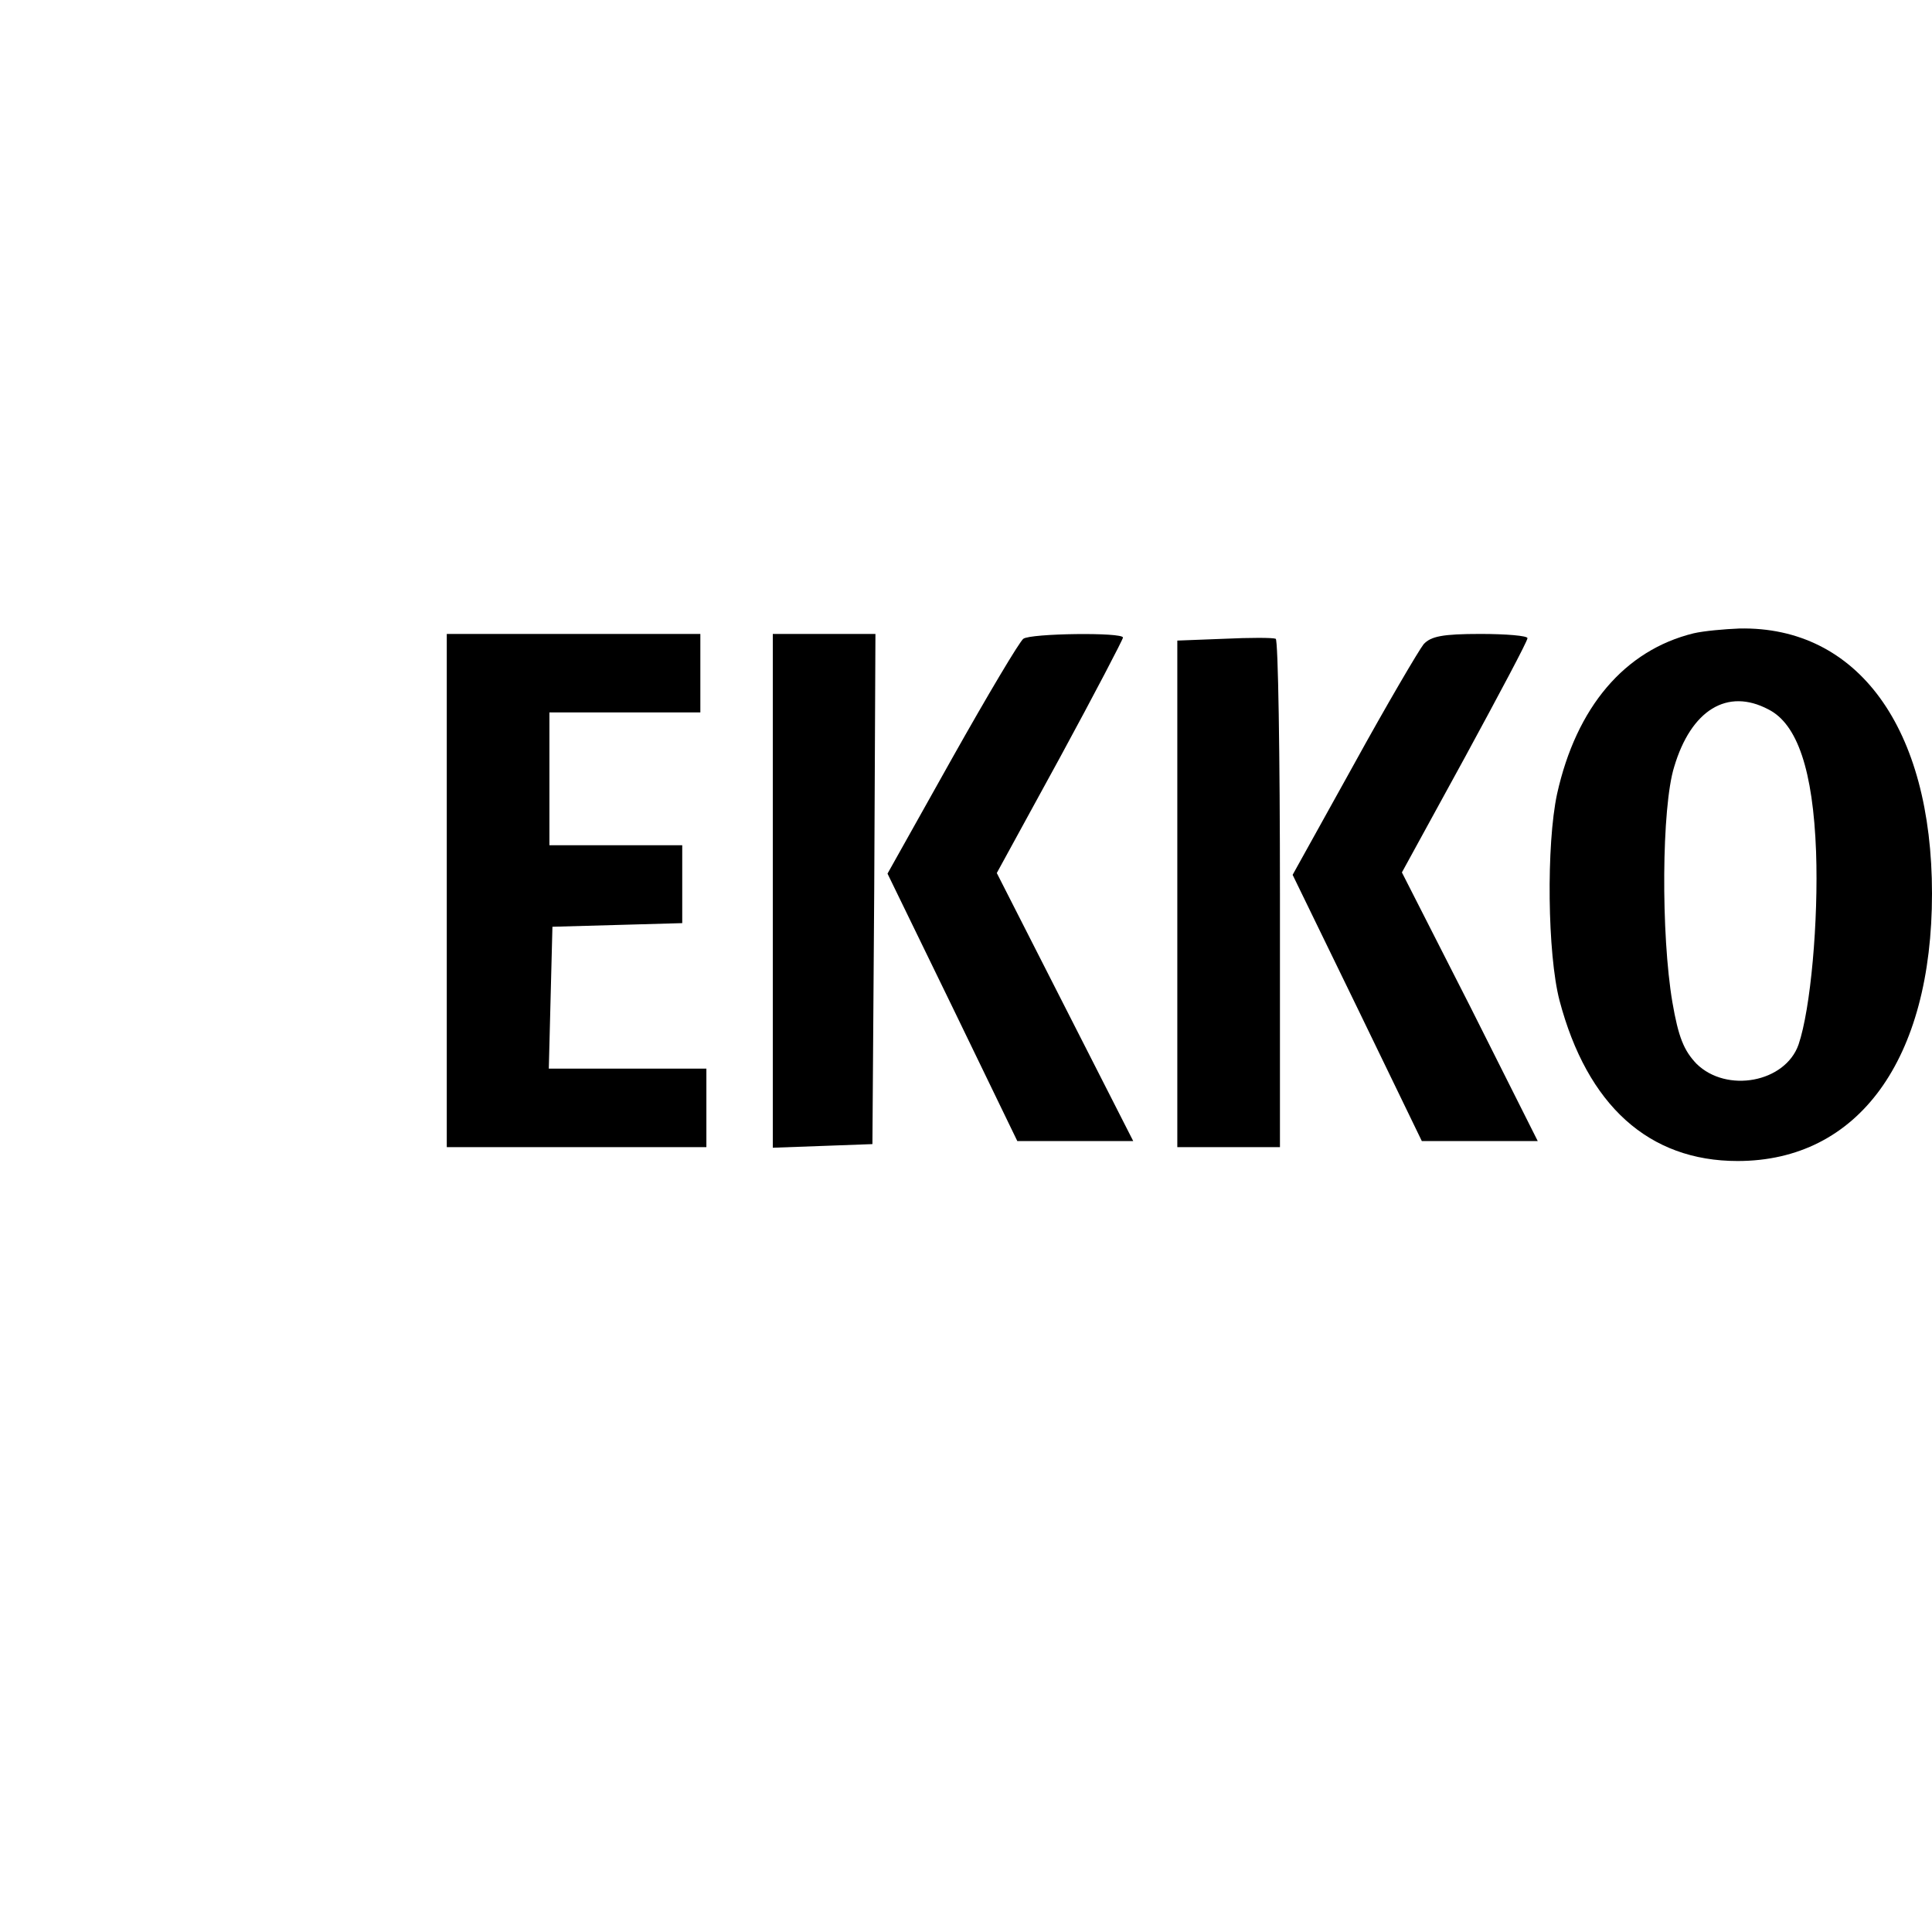
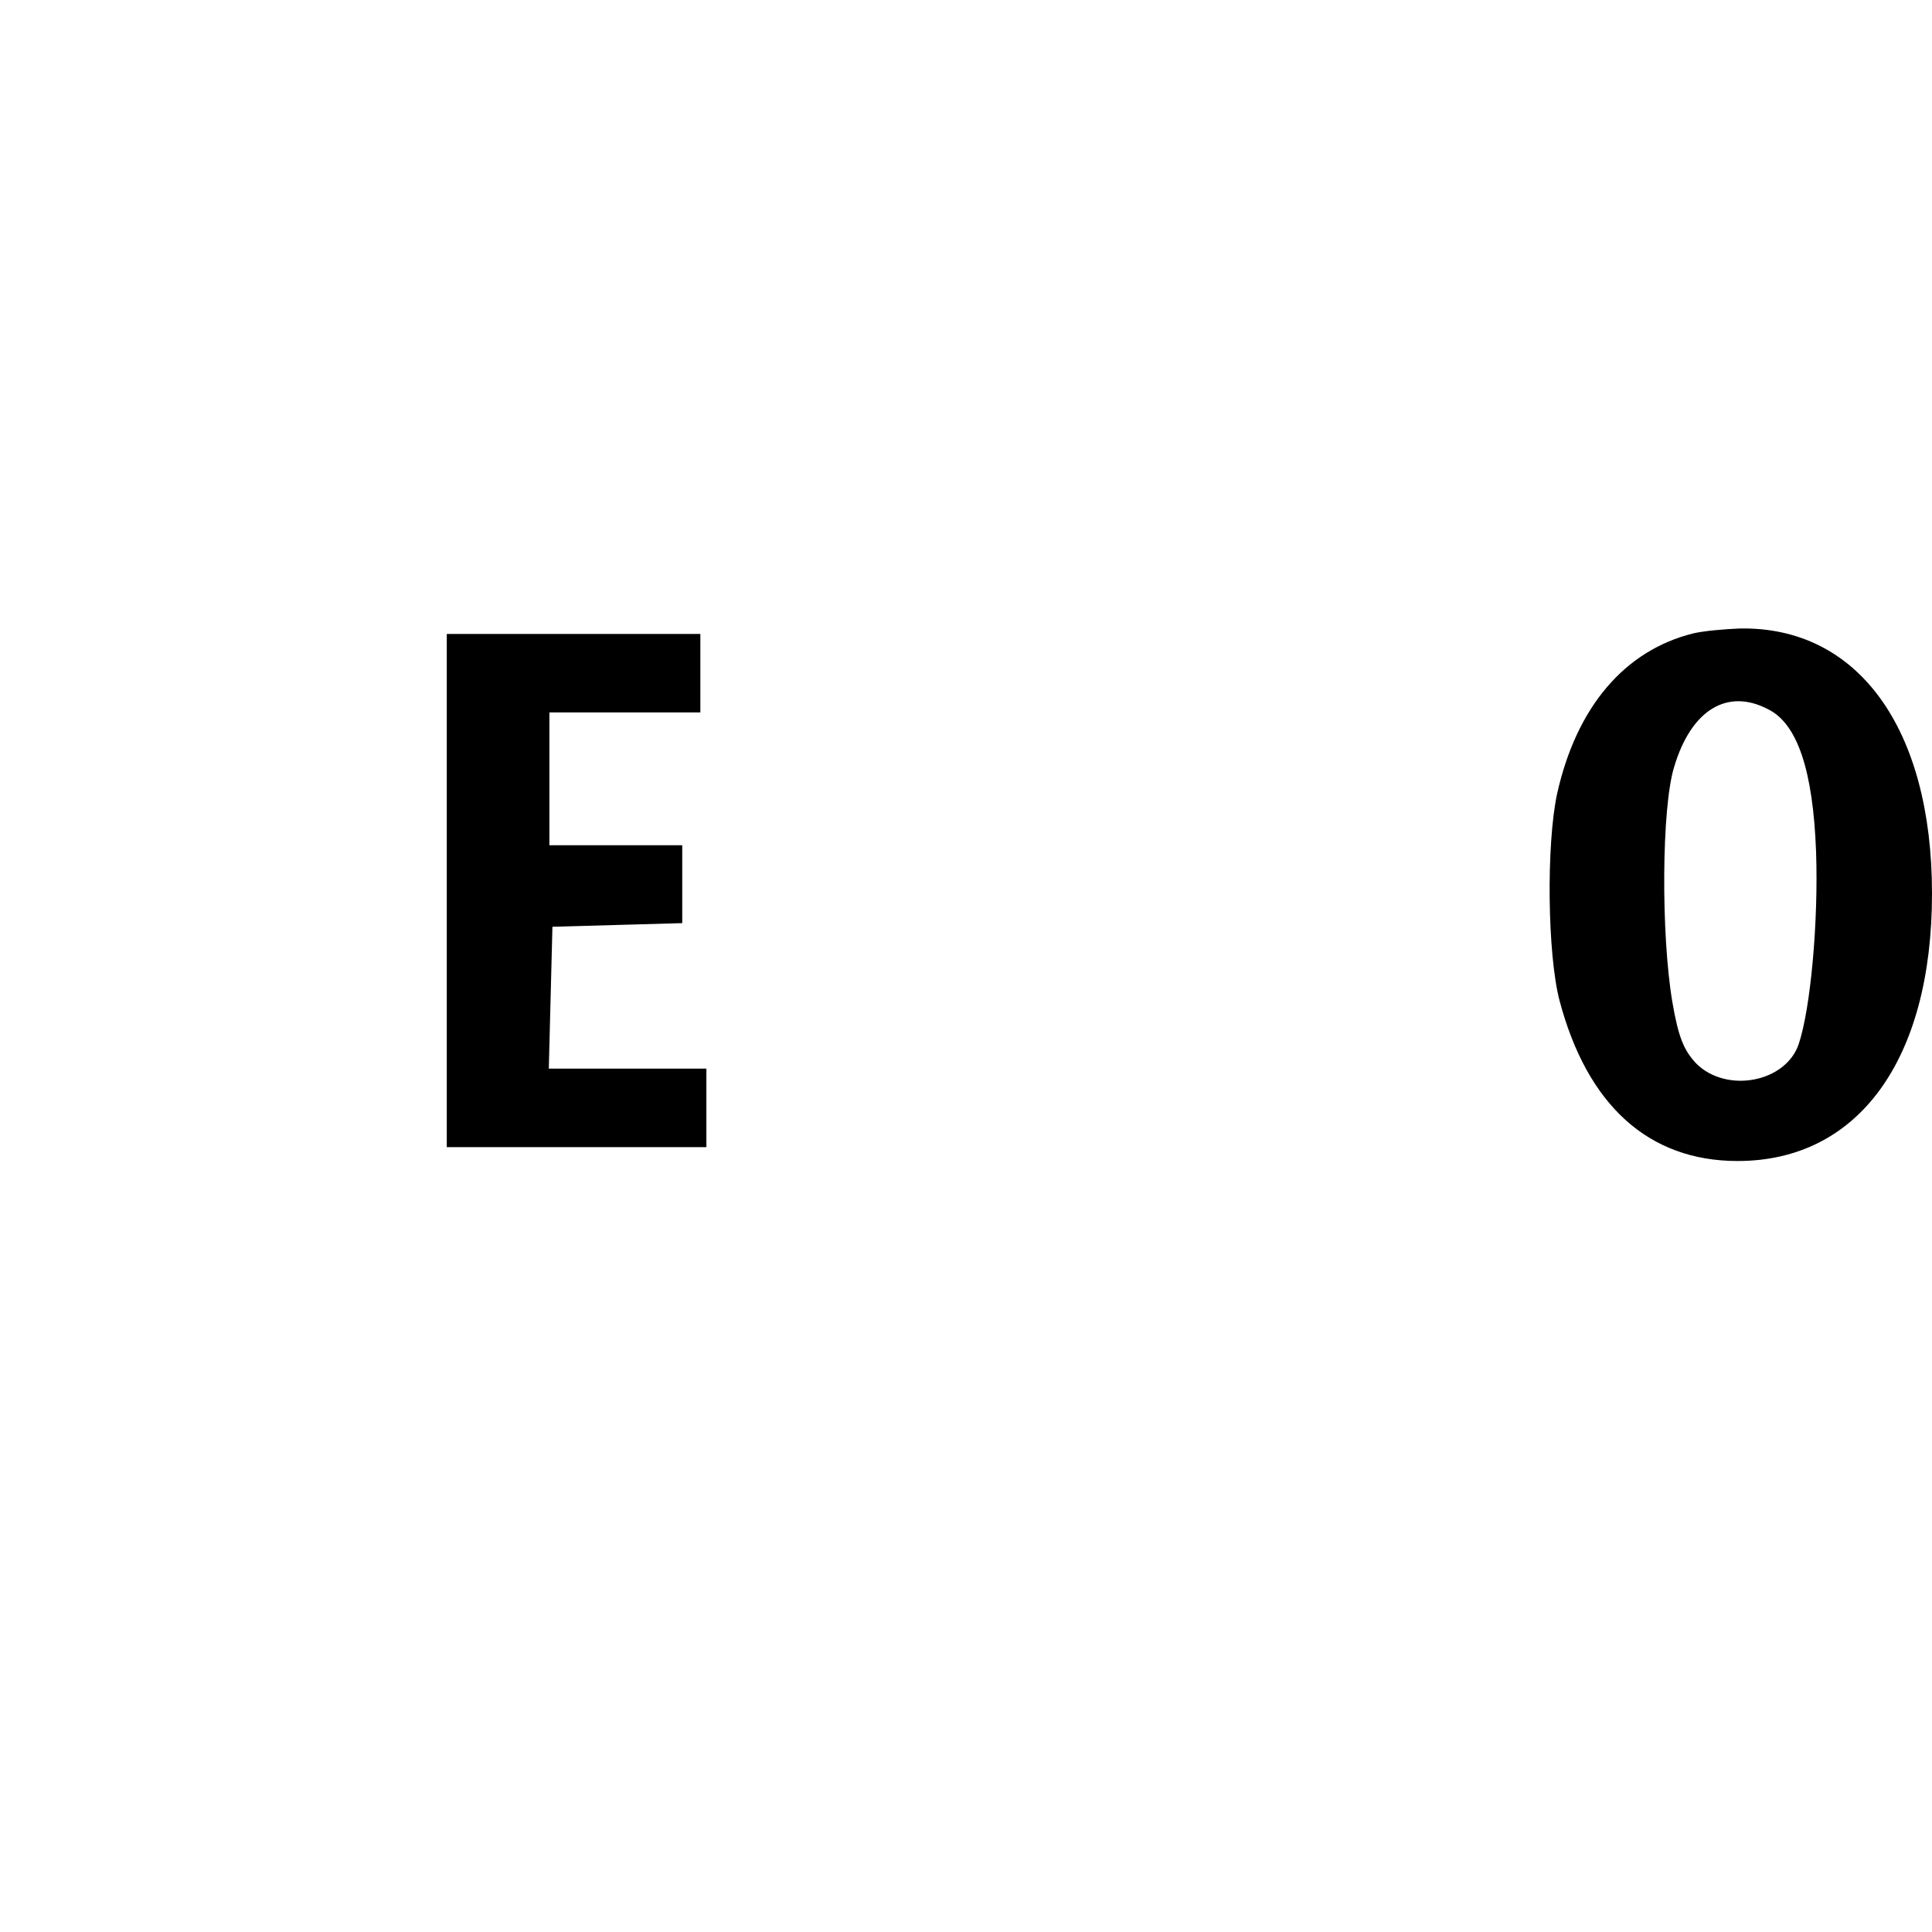
<svg xmlns="http://www.w3.org/2000/svg" version="1.0" width="320pt" height="320pt" viewBox="0 0 320 320" preserveAspectRatio="xMidYMid meet">
  <g transform="translate(0,320) scale(0.1,-0.1)" fill="#000000" stroke="none">
    <path d="M2805 2151 c-114 -28 -194 -122 -226 -266 -18 -84 -16 -265 4 -342 46 -174 148 -266 295 -266 200 0 322 168 322 443 0 274 -123 443 -319 439 -25 -1 -59 -4 -76 -8z m124 -126 c48 -24 74 -101 79 -236 4 -115 -9 -260 -29 -319 -22 -63 -119 -81 -169 -32 -21 22 -30 44 -40 102 -19 112 -18 323 3 390 28 94 88 131 156 95z" />
    <path d="M740 1725 l0 -425 215 0 215 0 0 65 0 65 -130 0 -131 0 3 118 3 117 108 3 107 3 0 64 0 65 -110 0 -110 0 0 110 0 110 125 0 125 0 0 65 0 65 -210 0 -210 0 0 -425z" />
-     <path d="M1280 1725 l0 -426 83 3 82 3 3 423 2 422 -85 0 -85 0 0 -425z" />
-     <path d="M1695 2142 c-6 -4 -59 -93 -118 -198 l-107 -191 108 -222 107 -221 96 0 96 0 -113 222 -113 222 105 192 c57 105 104 195 104 198 0 9 -153 7 -165 -2z" />
-     <path d="M2028 2142 l-78 -3 0 -419 0 -420 85 0 85 0 0 419 c0 231 -3 421 -7 423 -5 2 -43 2 -85 0z" />
-     <path d="M2358 2133 c-8 -10 -61 -100 -116 -200 l-101 -182 107 -220 107 -221 96 0 96 0 -112 223 -113 222 104 190 c57 105 104 193 104 198 0 4 -35 7 -78 7 -63 0 -82 -4 -94 -17z" />
  </g>
</svg>